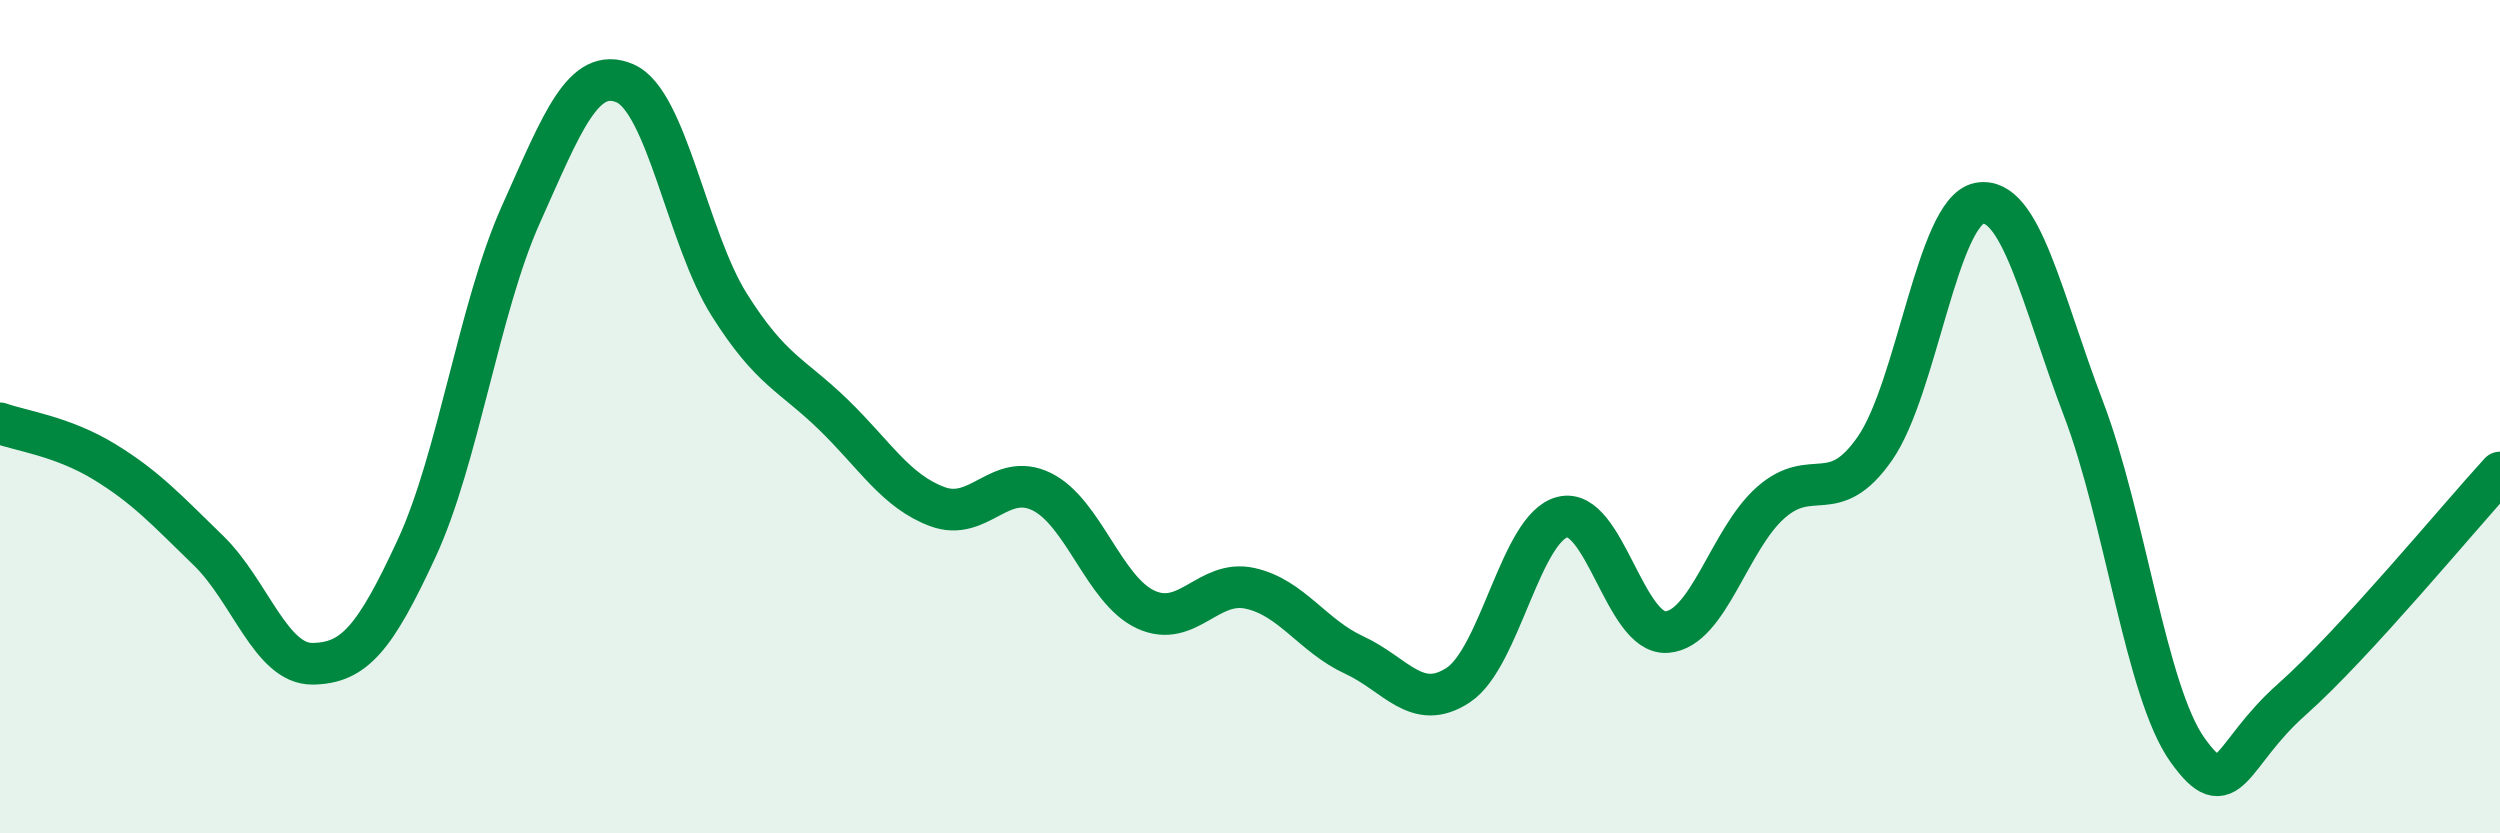
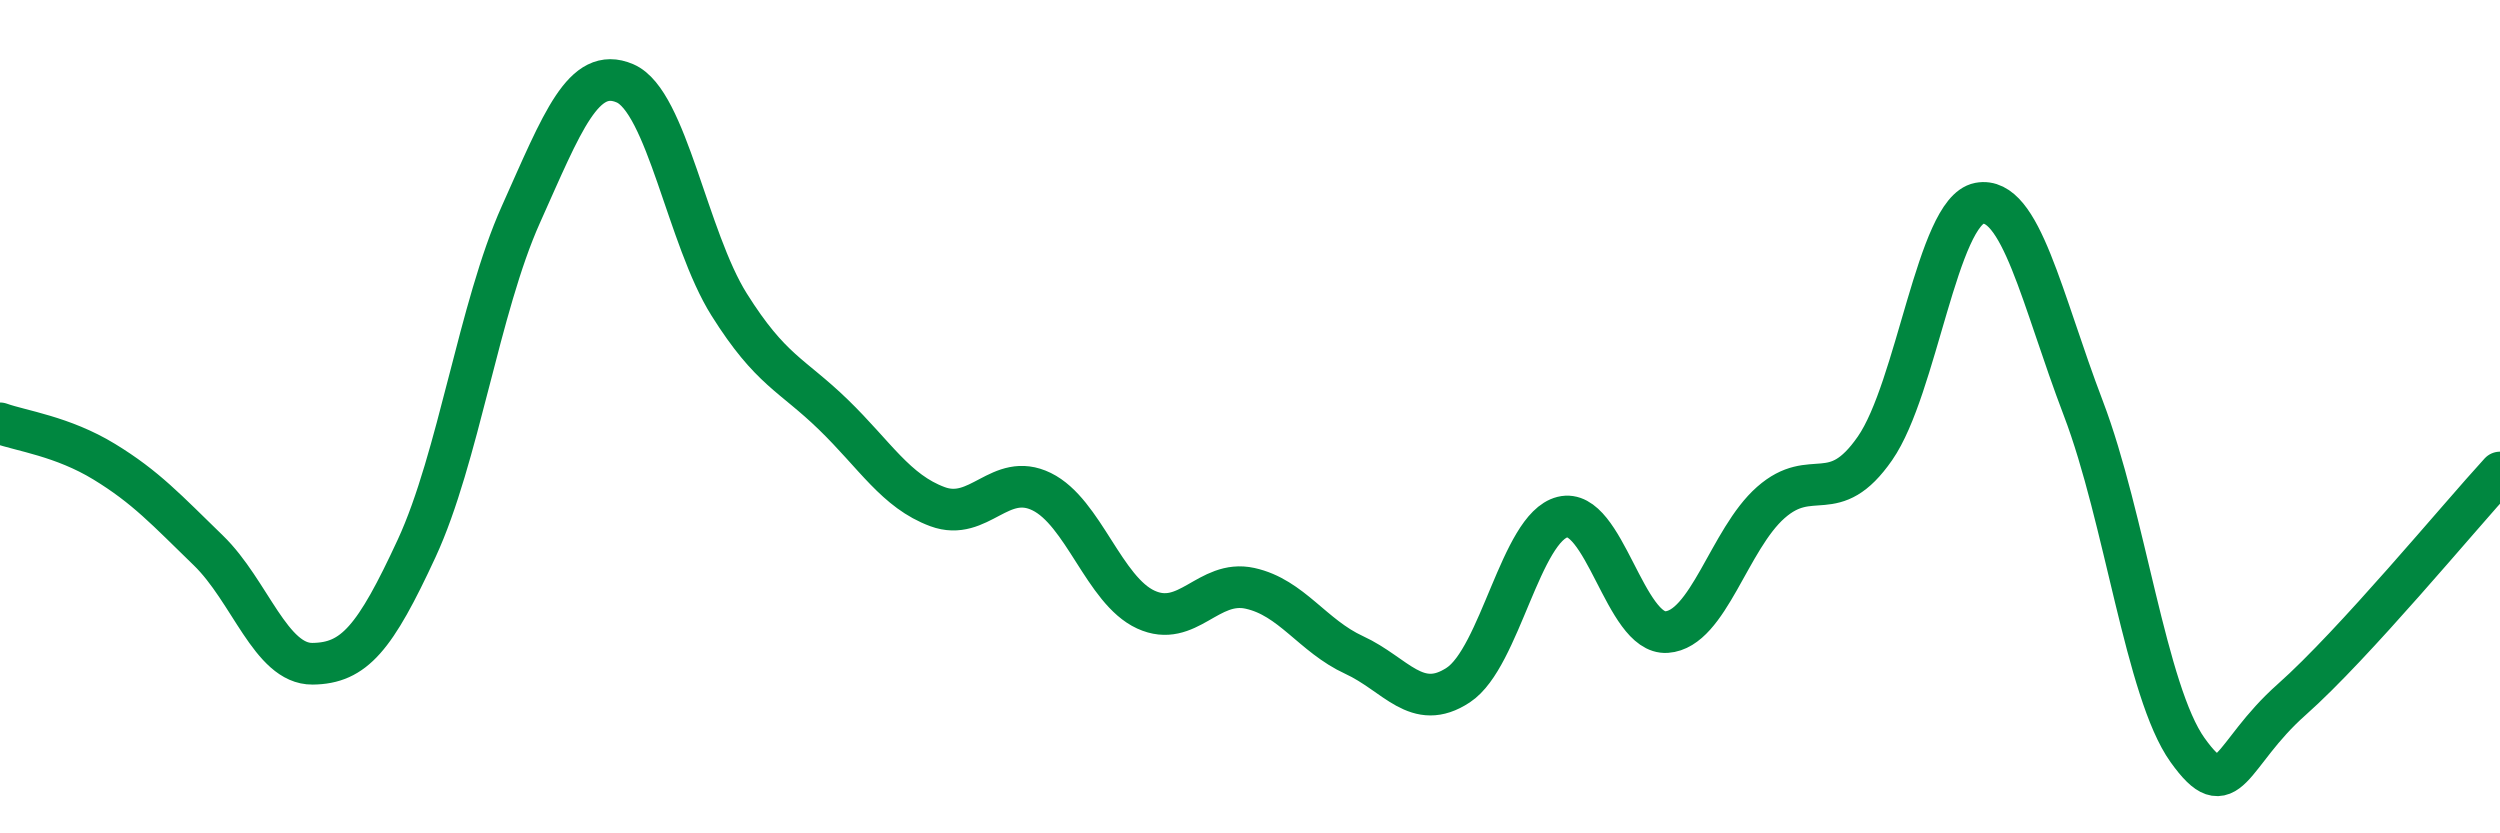
<svg xmlns="http://www.w3.org/2000/svg" width="60" height="20" viewBox="0 0 60 20">
-   <path d="M 0,10.16 C 0.5,10.34 1.5,10.47 2.5,11.08 C 3.5,11.69 4,12.24 5,13.21 C 6,14.18 6.5,15.94 7.5,15.93 C 8.5,15.92 9,15.32 10,13.16 C 11,11 11.5,7.38 12.5,5.15 C 13.5,2.92 14,1.57 15,2 C 16,2.43 16.5,5.72 17.5,7.31 C 18.5,8.9 19,8.98 20,9.95 C 21,10.92 21.5,11.79 22.5,12.16 C 23.5,12.53 24,11.31 25,11.8 C 26,12.29 26.5,14.17 27.5,14.63 C 28.5,15.09 29,13.9 30,14.12 C 31,14.34 31.5,15.26 32.5,15.72 C 33.5,16.18 34,17.1 35,16.44 C 36,15.78 36.5,12.66 37.5,12.41 C 38.5,12.16 39,15.24 40,15.17 C 41,15.1 41.5,12.94 42.5,12.06 C 43.5,11.18 44,12.2 45,10.76 C 46,9.32 46.5,5.07 47.5,4.88 C 48.5,4.69 49,7.18 50,9.8 C 51,12.42 51.5,16.6 52.5,18 C 53.5,19.4 53.5,18.12 55,16.79 C 56.5,15.46 59,12.43 60,11.34L60 20L0 20Z" fill="#008740" opacity="0.1" stroke-linecap="round" stroke-linejoin="round" />
  <path d="M 0,10.16 C 0.5,10.34 1.5,10.47 2.5,11.08 C 3.5,11.69 4,12.24 5,13.21 C 6,14.18 6.5,15.94 7.5,15.93 C 8.5,15.92 9,15.32 10,13.16 C 11,11 11.5,7.38 12.5,5.15 C 13.5,2.92 14,1.57 15,2 C 16,2.43 16.5,5.72 17.5,7.31 C 18.5,8.9 19,8.98 20,9.95 C 21,10.92 21.5,11.79 22.5,12.16 C 23.5,12.53 24,11.31 25,11.8 C 26,12.29 26.5,14.17 27.5,14.63 C 28.5,15.09 29,13.9 30,14.12 C 31,14.34 31.5,15.26 32.5,15.72 C 33.5,16.18 34,17.1 35,16.44 C 36,15.78 36.5,12.66 37.5,12.41 C 38.5,12.16 39,15.24 40,15.17 C 41,15.1 41.5,12.94 42.5,12.06 C 43.5,11.18 44,12.2 45,10.76 C 46,9.32 46.5,5.07 47.5,4.88 C 48.5,4.69 49,7.18 50,9.8 C 51,12.42 51.5,16.6 52.5,18 C 53.5,19.4 53.5,18.12 55,16.79 C 56.5,15.46 59,12.43 60,11.34" stroke="#008740" stroke-width="1" fill="none" stroke-linecap="round" stroke-linejoin="round" />
</svg>